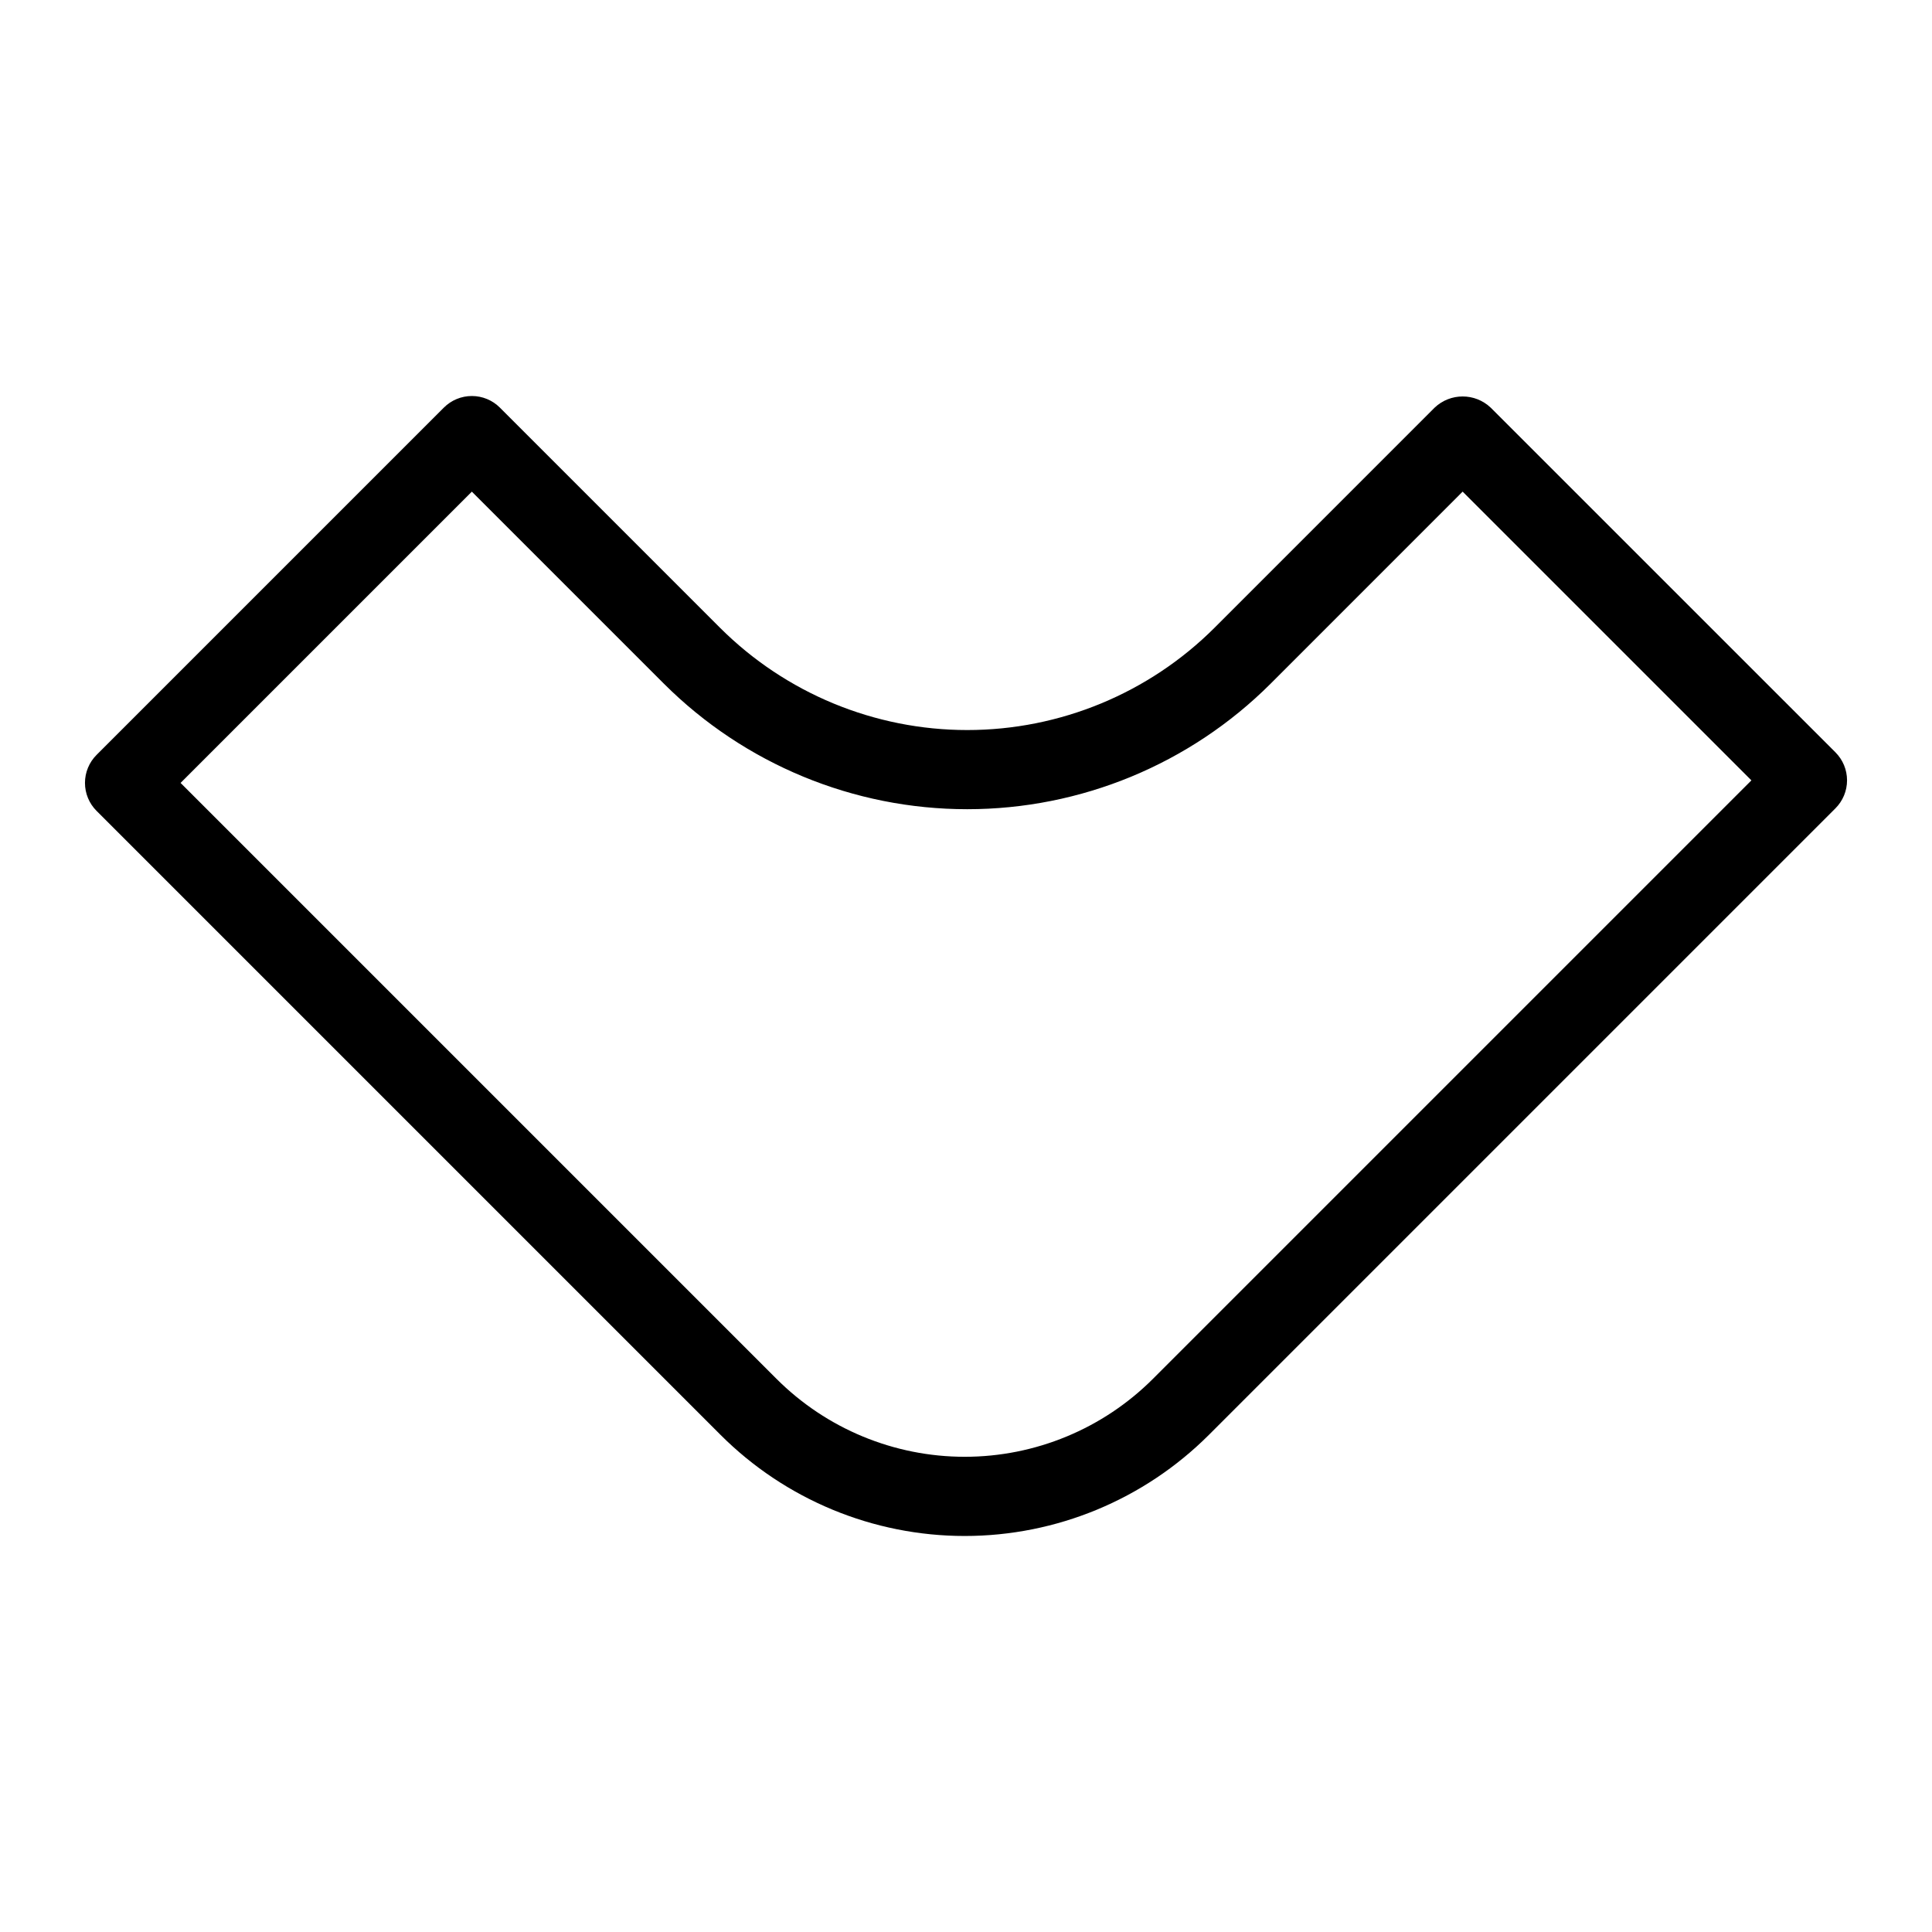
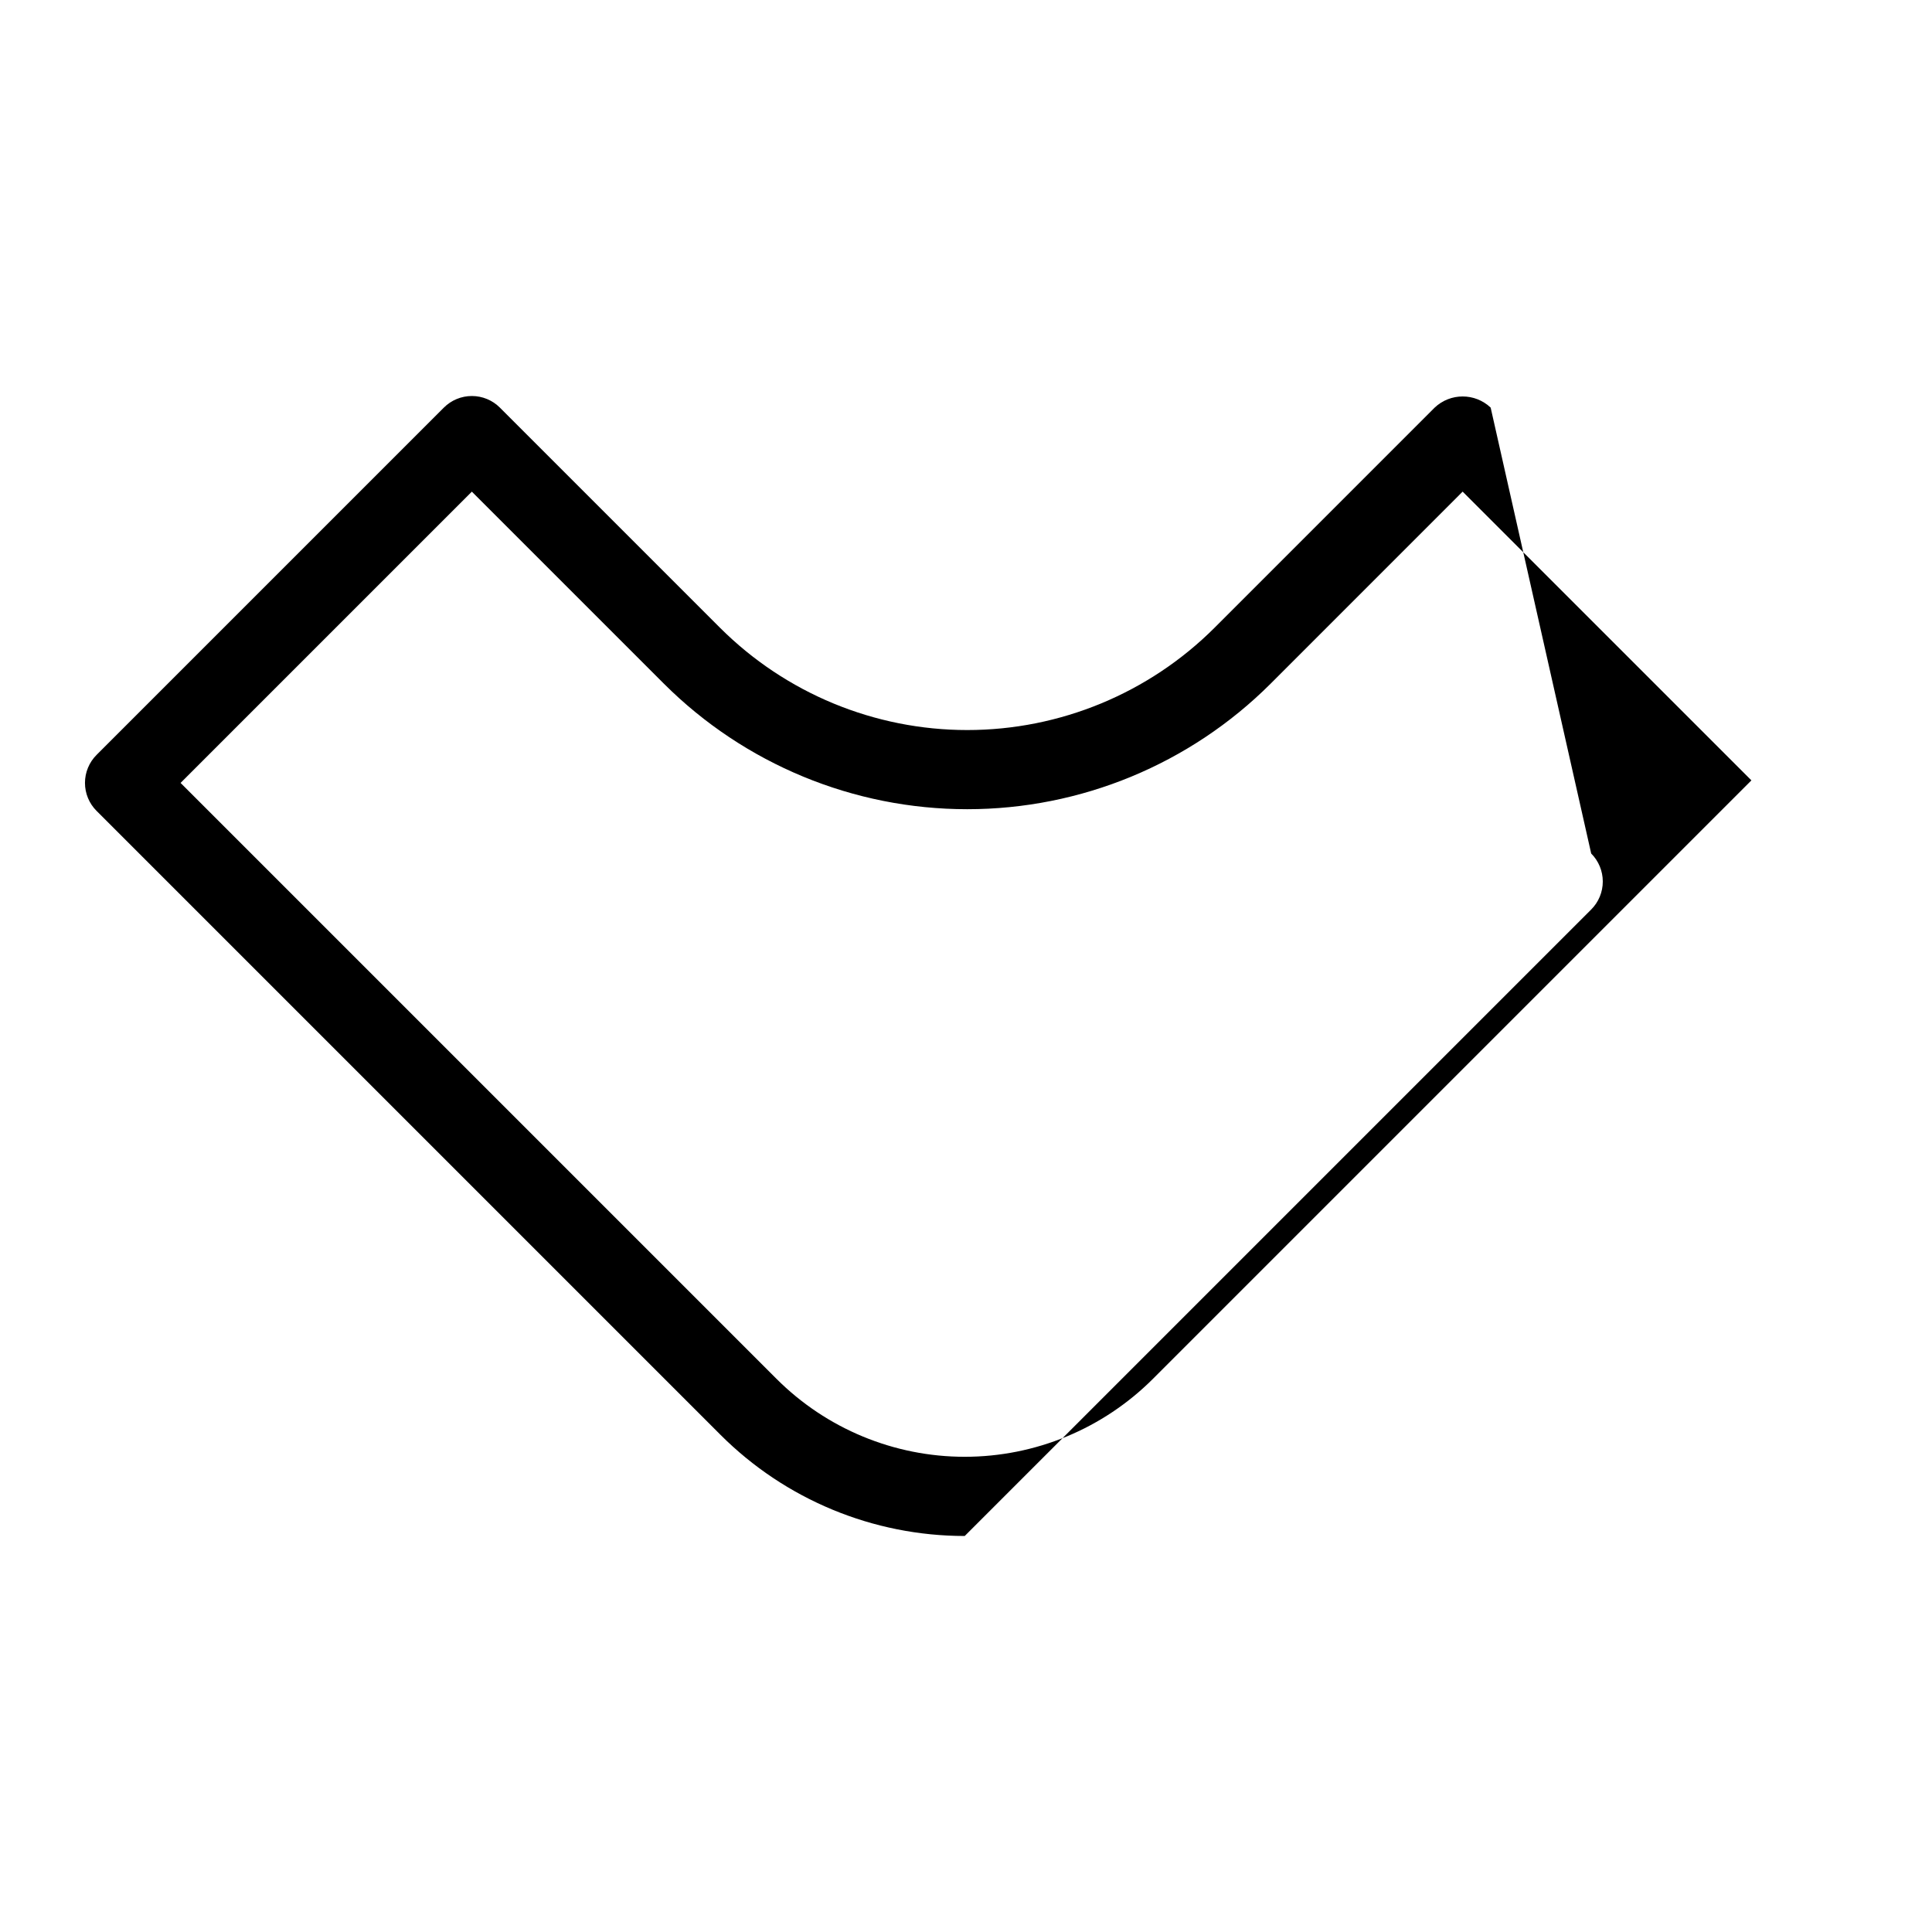
<svg xmlns="http://www.w3.org/2000/svg" fill="#000000" width="800px" height="800px" version="1.1" viewBox="144 144 512 512">
-   <path d="m539.04 252.02c-4.164-3.938-10.676-3.938-14.84 0l-58.344 58.352c-17.391 17.352-40.953 27.098-65.52 27.098-24.566 0-48.129-9.746-65.516-27.098l-58.348-58.352c-1.969-1.969-4.641-3.074-7.422-3.074-2.785 0-5.453 1.105-7.422 3.074l-92.035 92.035c-1.969 1.969-3.074 4.637-3.074 7.422 0 2.781 1.105 5.453 3.074 7.418l165.34 165.34c17.168 17.168 40.453 26.816 64.73 26.816s47.562-9.648 64.73-26.816l166.02-166.02c1.969-1.965 3.074-4.637 3.074-7.418 0-2.785-1.105-5.453-3.074-7.422zm-89.492 257.38c-13.23 13.23-31.176 20.664-49.887 20.664-18.711 0-36.656-7.434-49.887-20.664l-157.92-157.92 77.191-77.191 50.93 50.93c21.332 21.277 50.23 33.23 80.359 33.23 30.129 0 59.031-11.953 80.359-33.23l50.922-50.934 76.527 76.523z" />
+   <path d="m539.04 252.02c-4.164-3.938-10.676-3.938-14.84 0l-58.344 58.352c-17.391 17.352-40.953 27.098-65.52 27.098-24.566 0-48.129-9.746-65.516-27.098l-58.348-58.352c-1.969-1.969-4.641-3.074-7.422-3.074-2.785 0-5.453 1.105-7.422 3.074l-92.035 92.035c-1.969 1.969-3.074 4.637-3.074 7.422 0 2.781 1.105 5.453 3.074 7.418l165.34 165.34c17.168 17.168 40.453 26.816 64.73 26.816l166.02-166.02c1.969-1.965 3.074-4.637 3.074-7.418 0-2.785-1.105-5.453-3.074-7.422zm-89.492 257.38c-13.23 13.23-31.176 20.664-49.887 20.664-18.711 0-36.656-7.434-49.887-20.664l-157.92-157.92 77.191-77.191 50.93 50.93c21.332 21.277 50.23 33.23 80.359 33.23 30.129 0 59.031-11.953 80.359-33.23l50.922-50.934 76.527 76.523z" />
</svg>